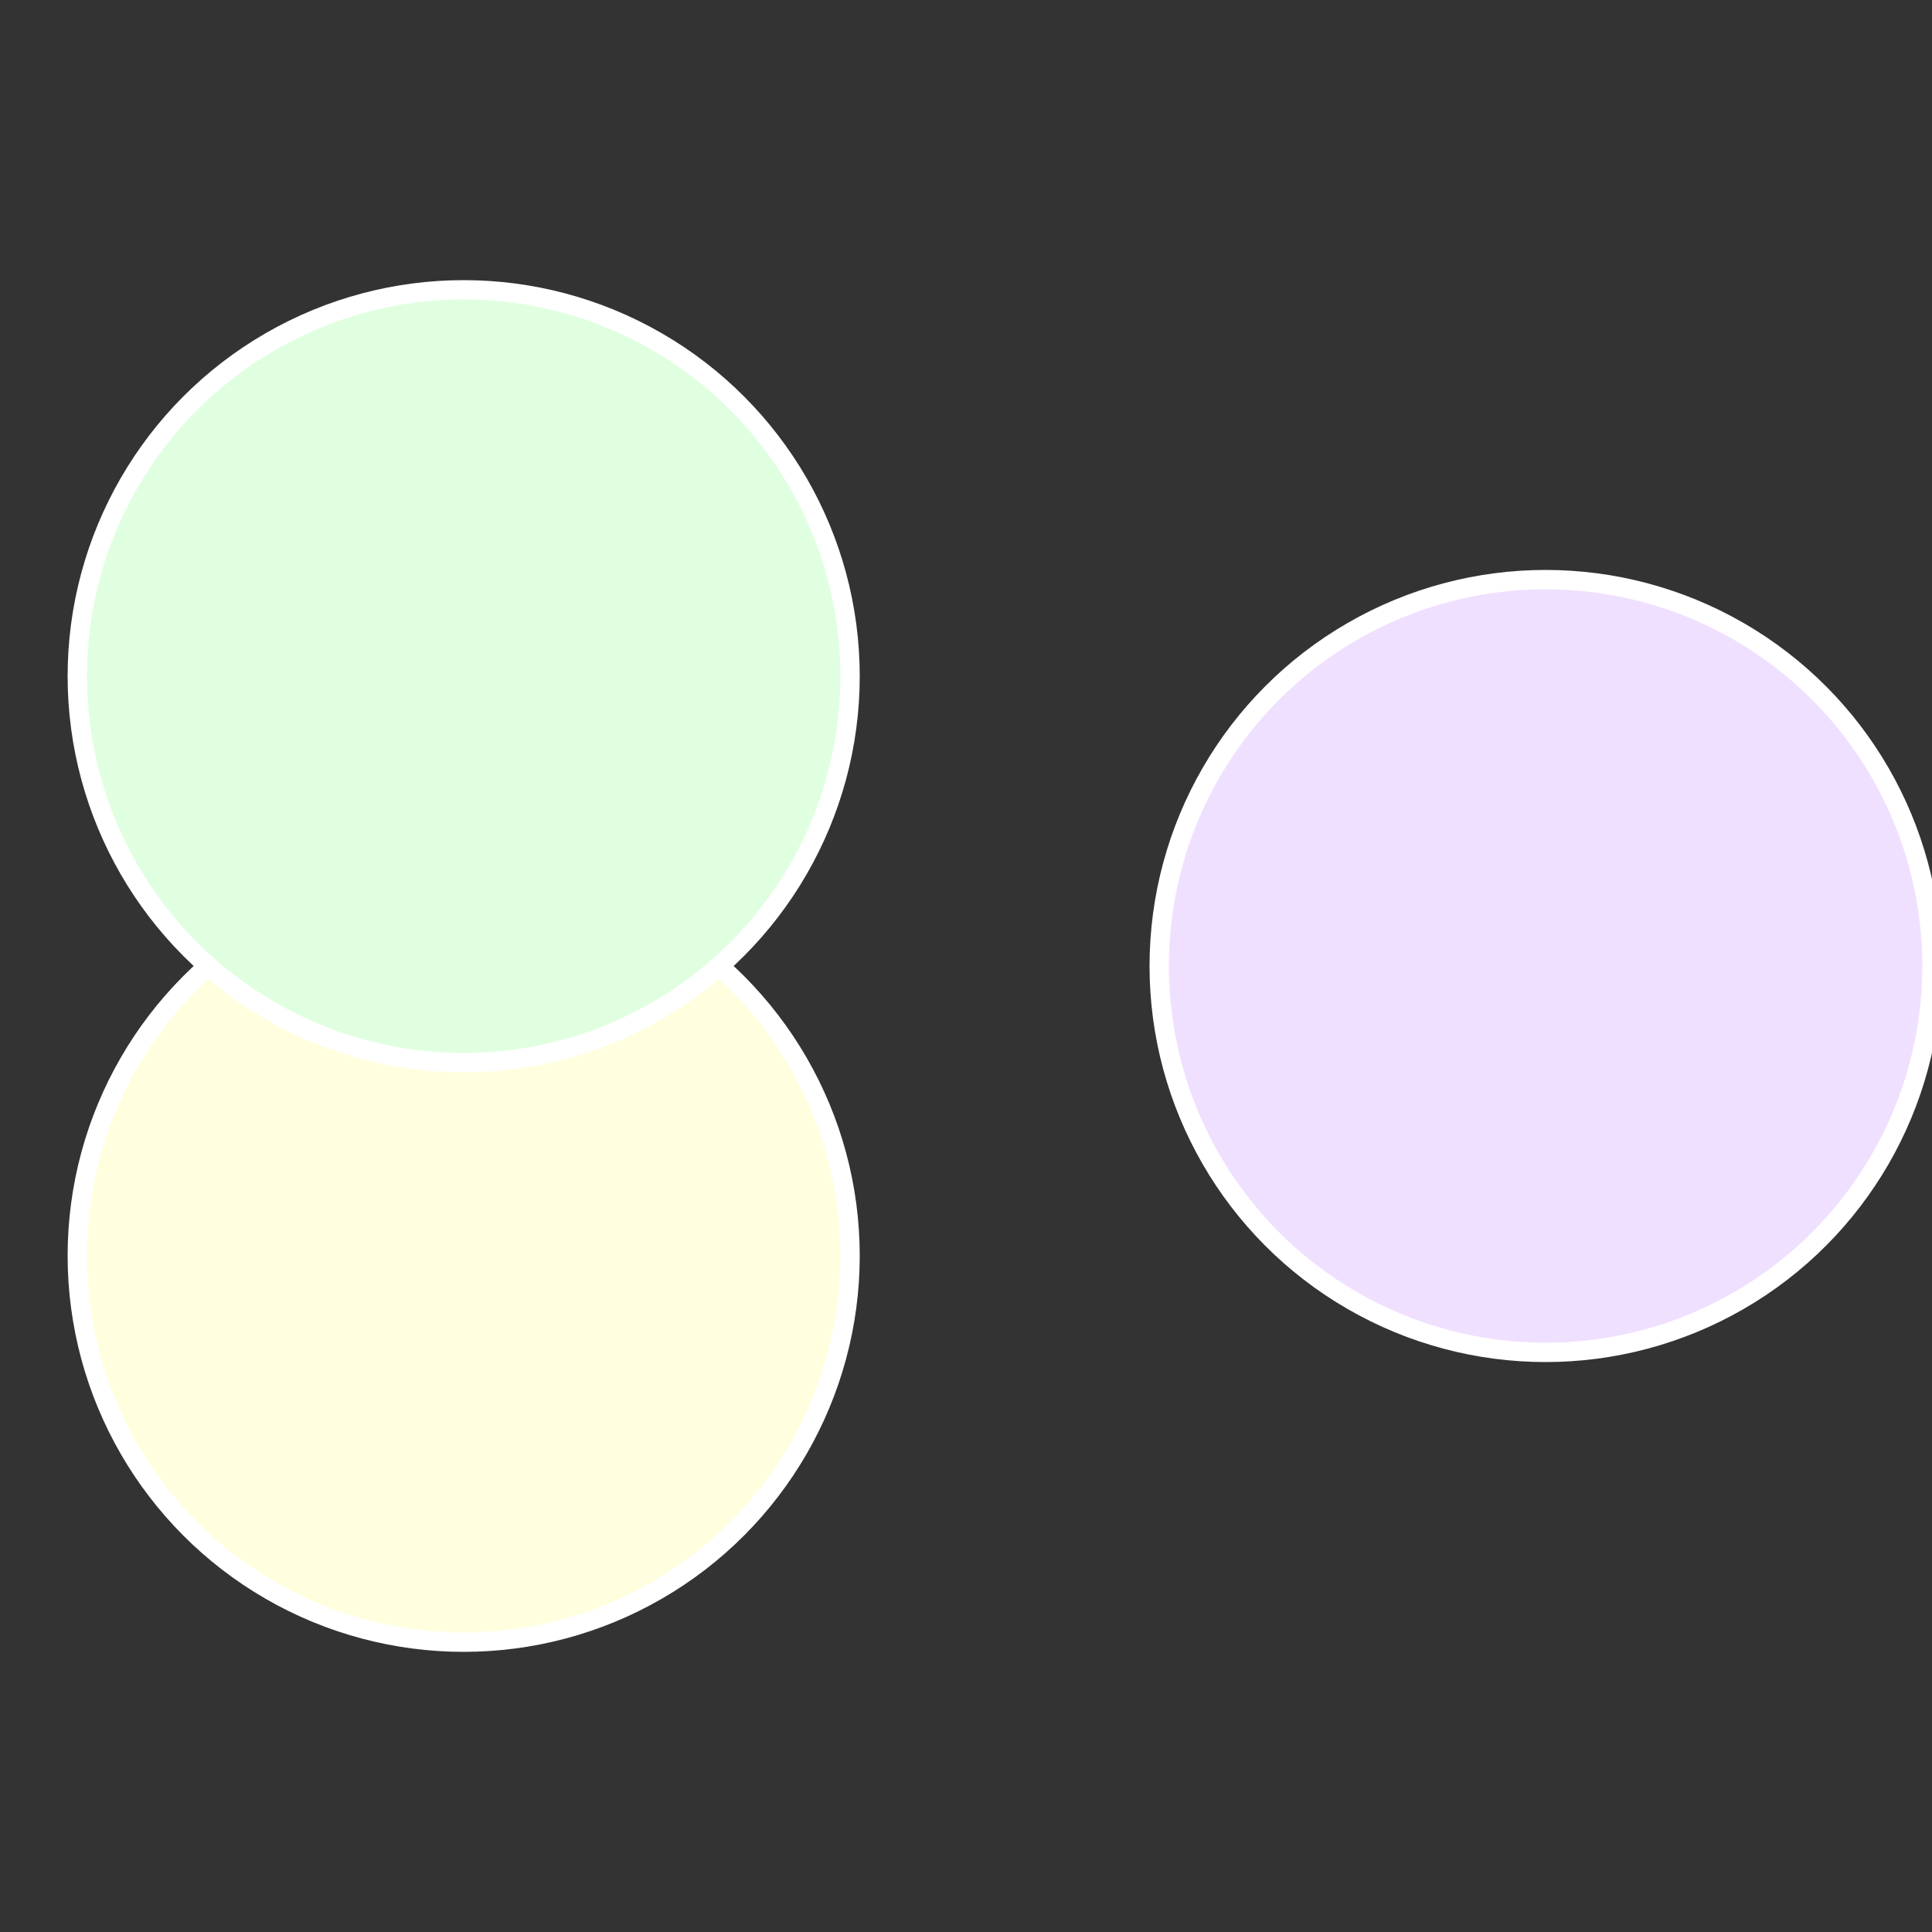
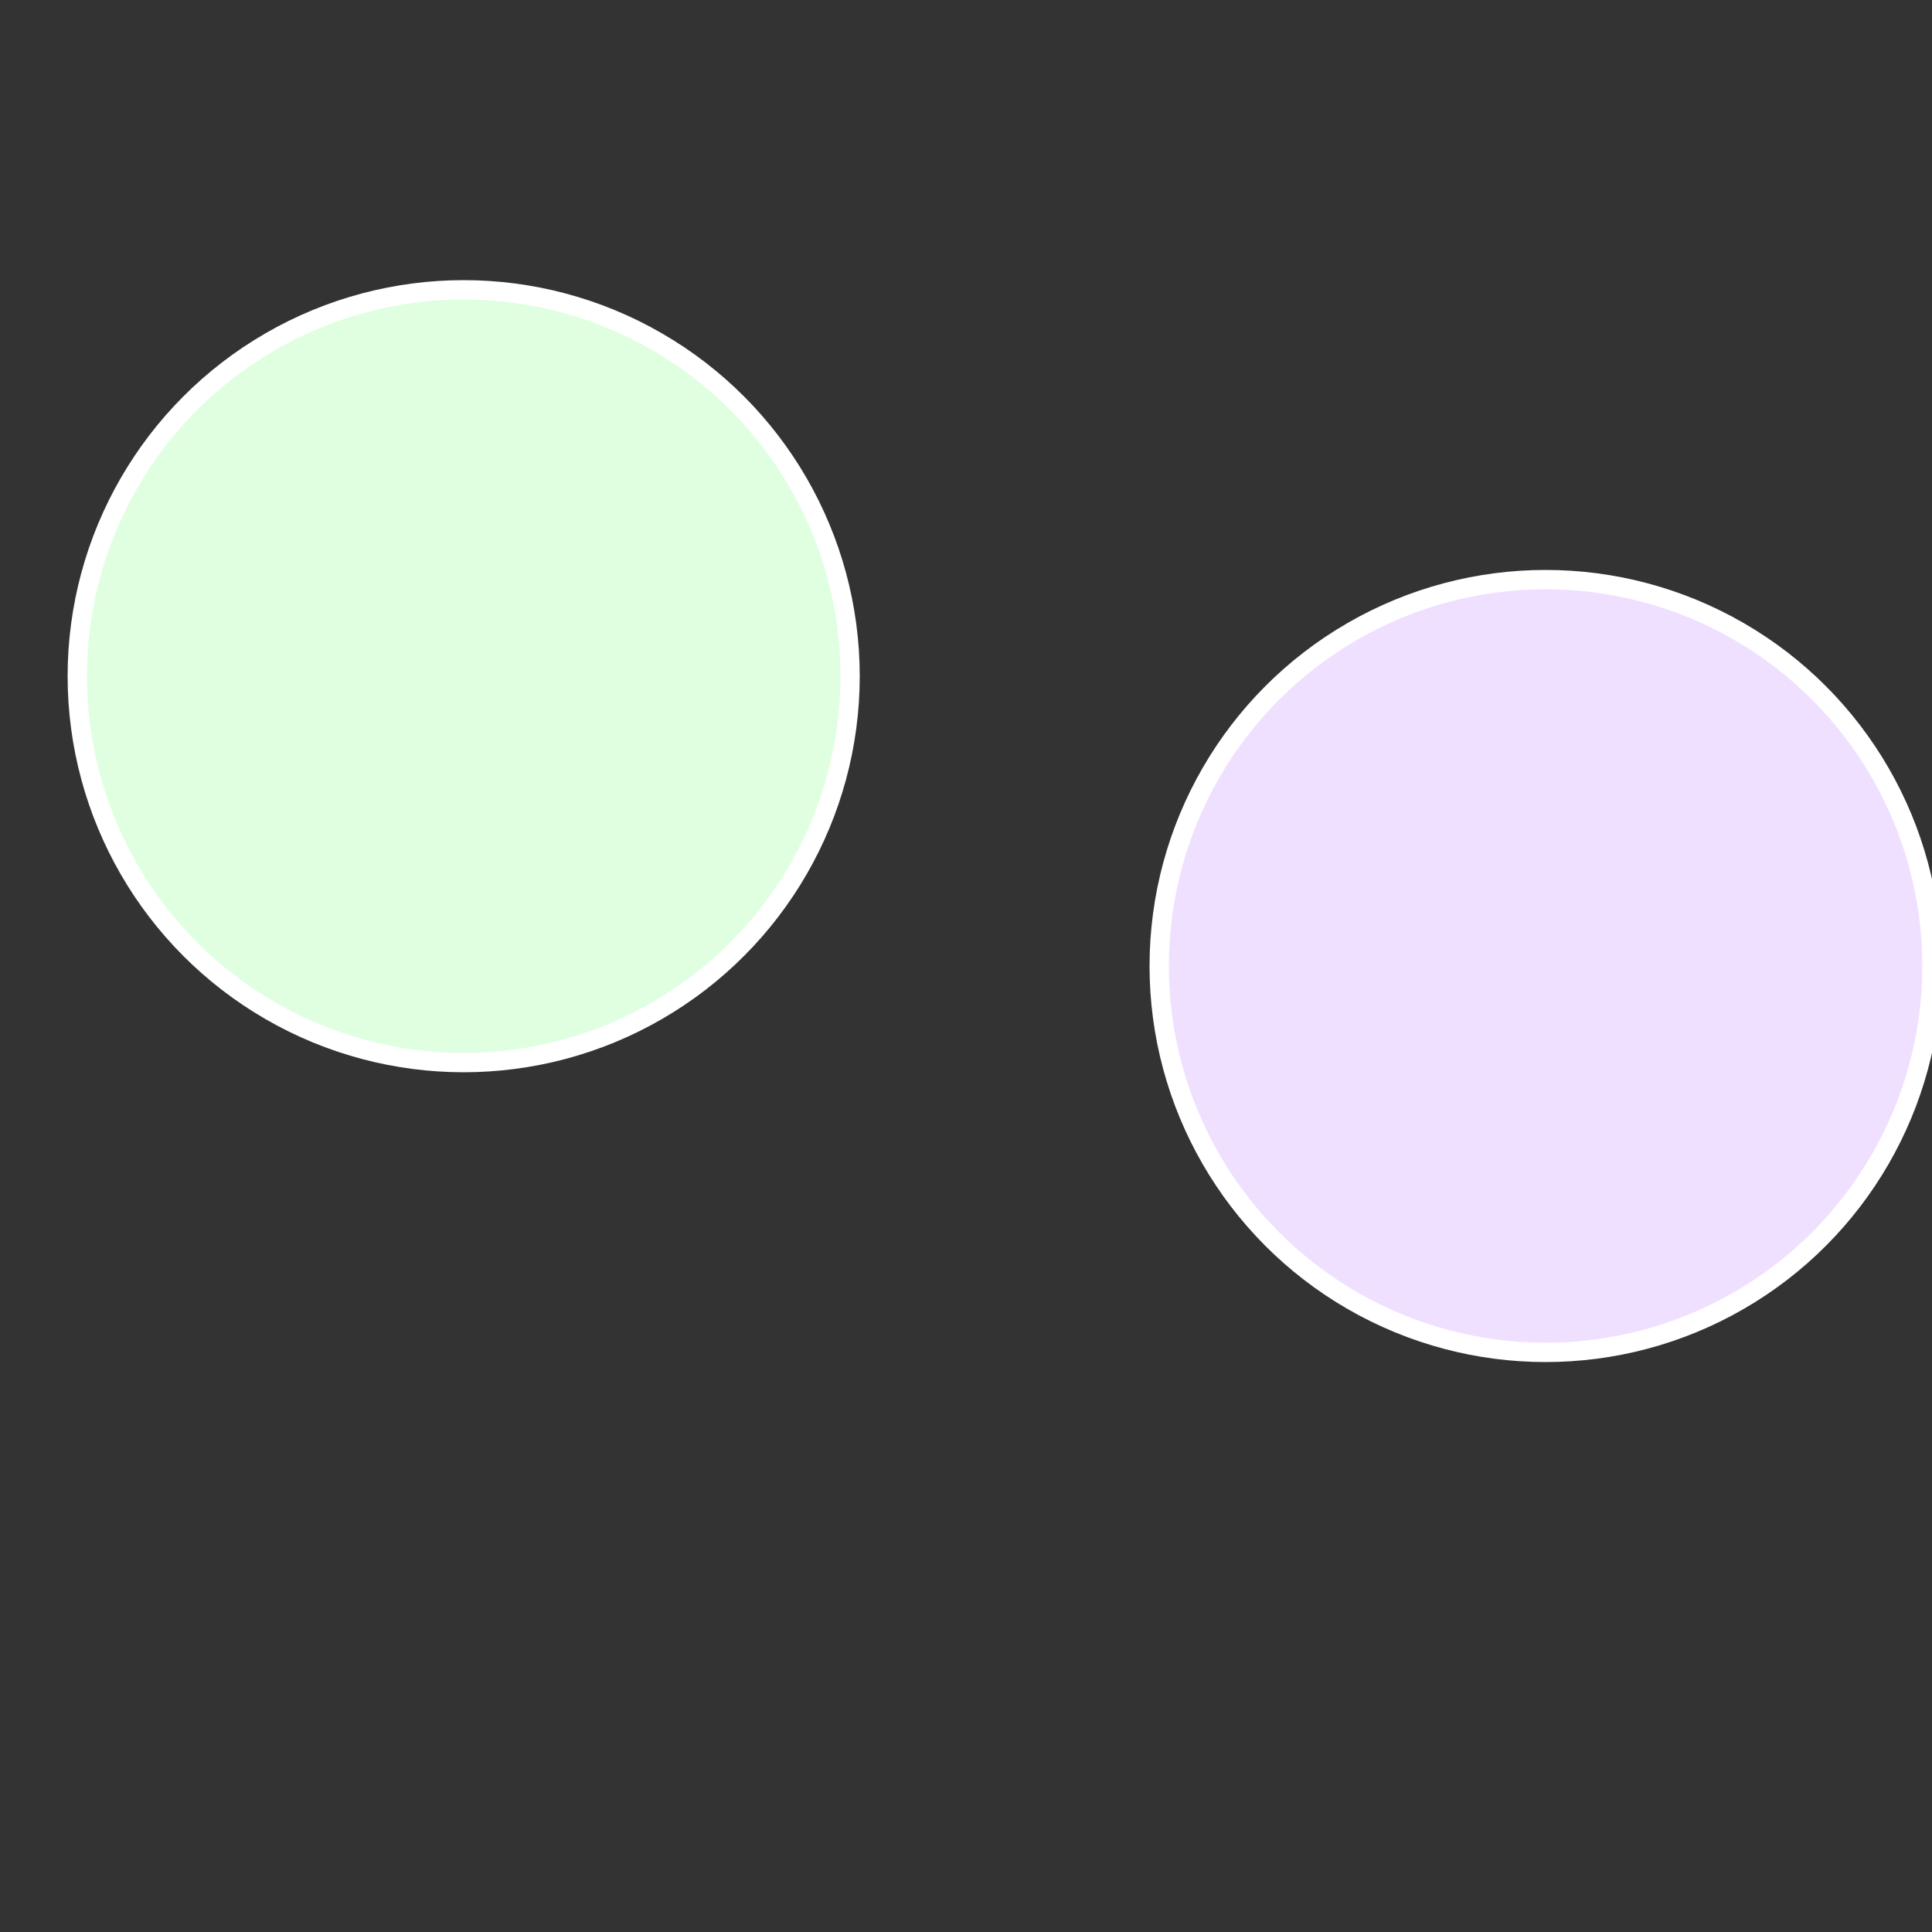
<svg xmlns="http://www.w3.org/2000/svg" width="500" height="500" viewBox="-1 -1 2 2">
  <rect x="-1" y="-1" width="2" height="2" fill="#333333" stroke="none" />
  <circle cx="0.6" cy="0" r="0.4" fill="#f0e0ff" stroke="#fff" stroke-width="1%" />
-   <circle cx="-0.52" cy="0.3" r="0.4" fill="#ffffe0" stroke="#fff" stroke-width="1%" />
  <circle cx="-0.52" cy="-0.3" r="0.4" fill="#e0ffe0" stroke="#fff" stroke-width="1%" />
</svg>